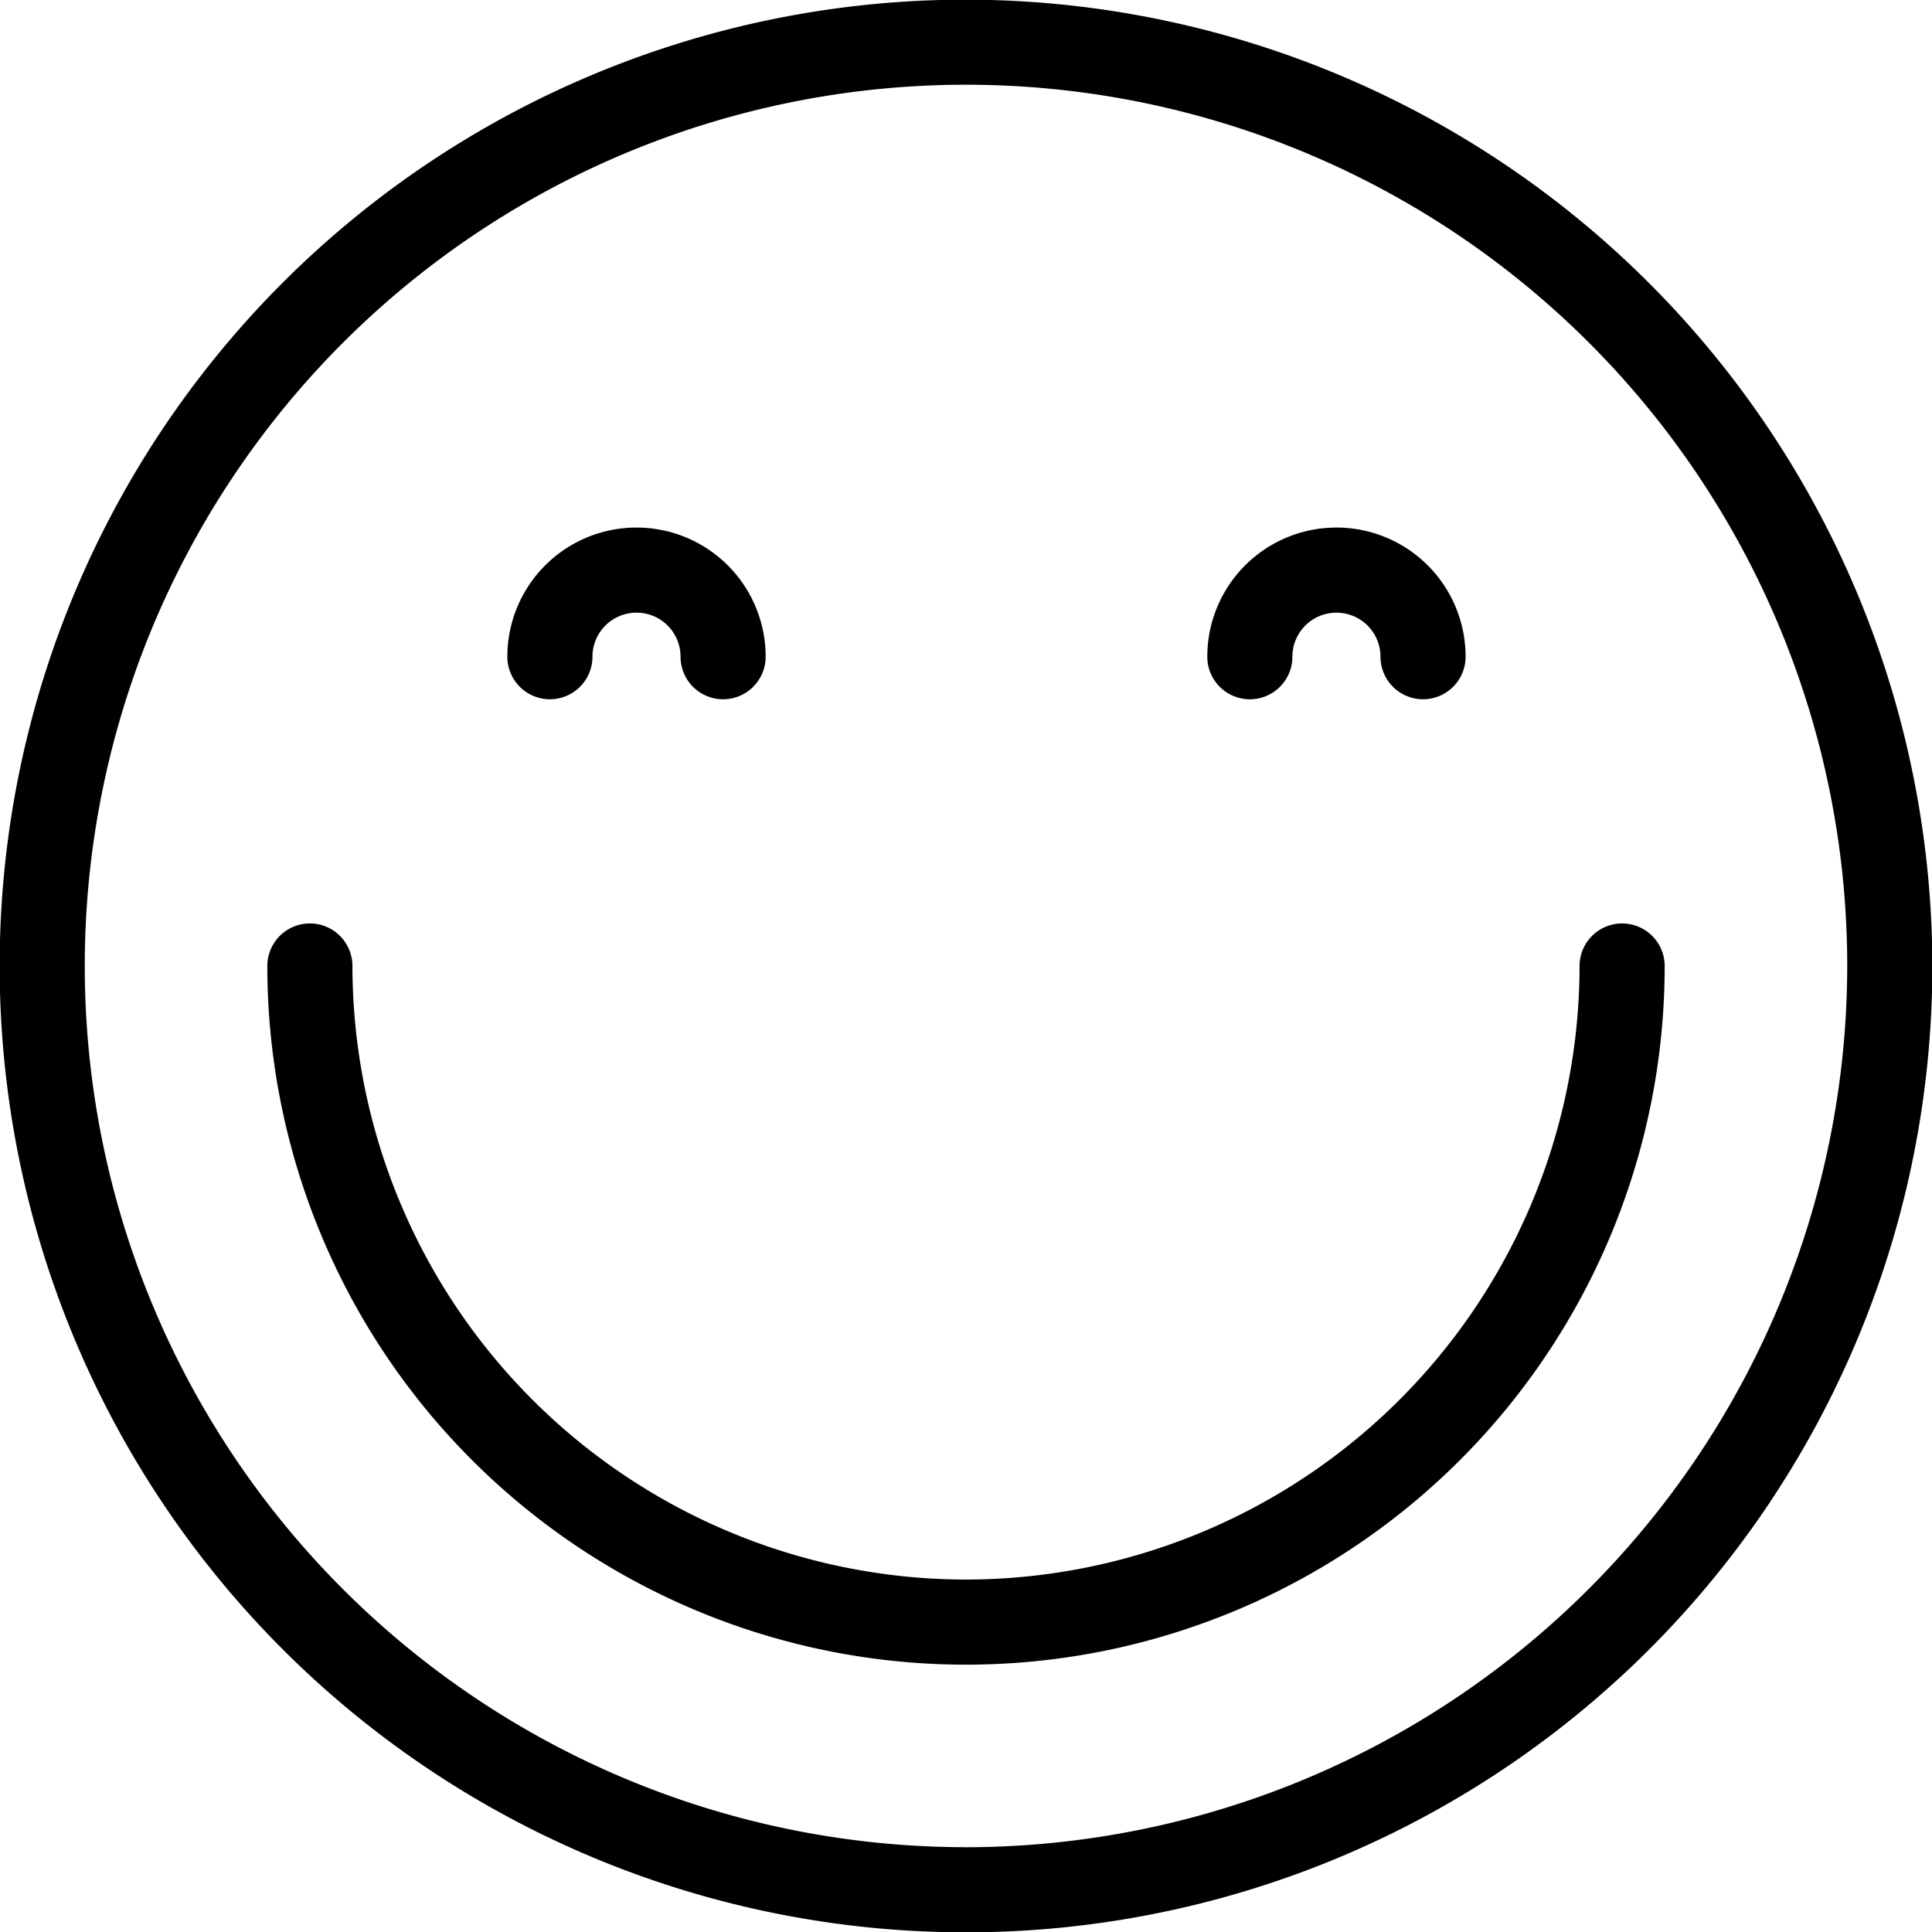
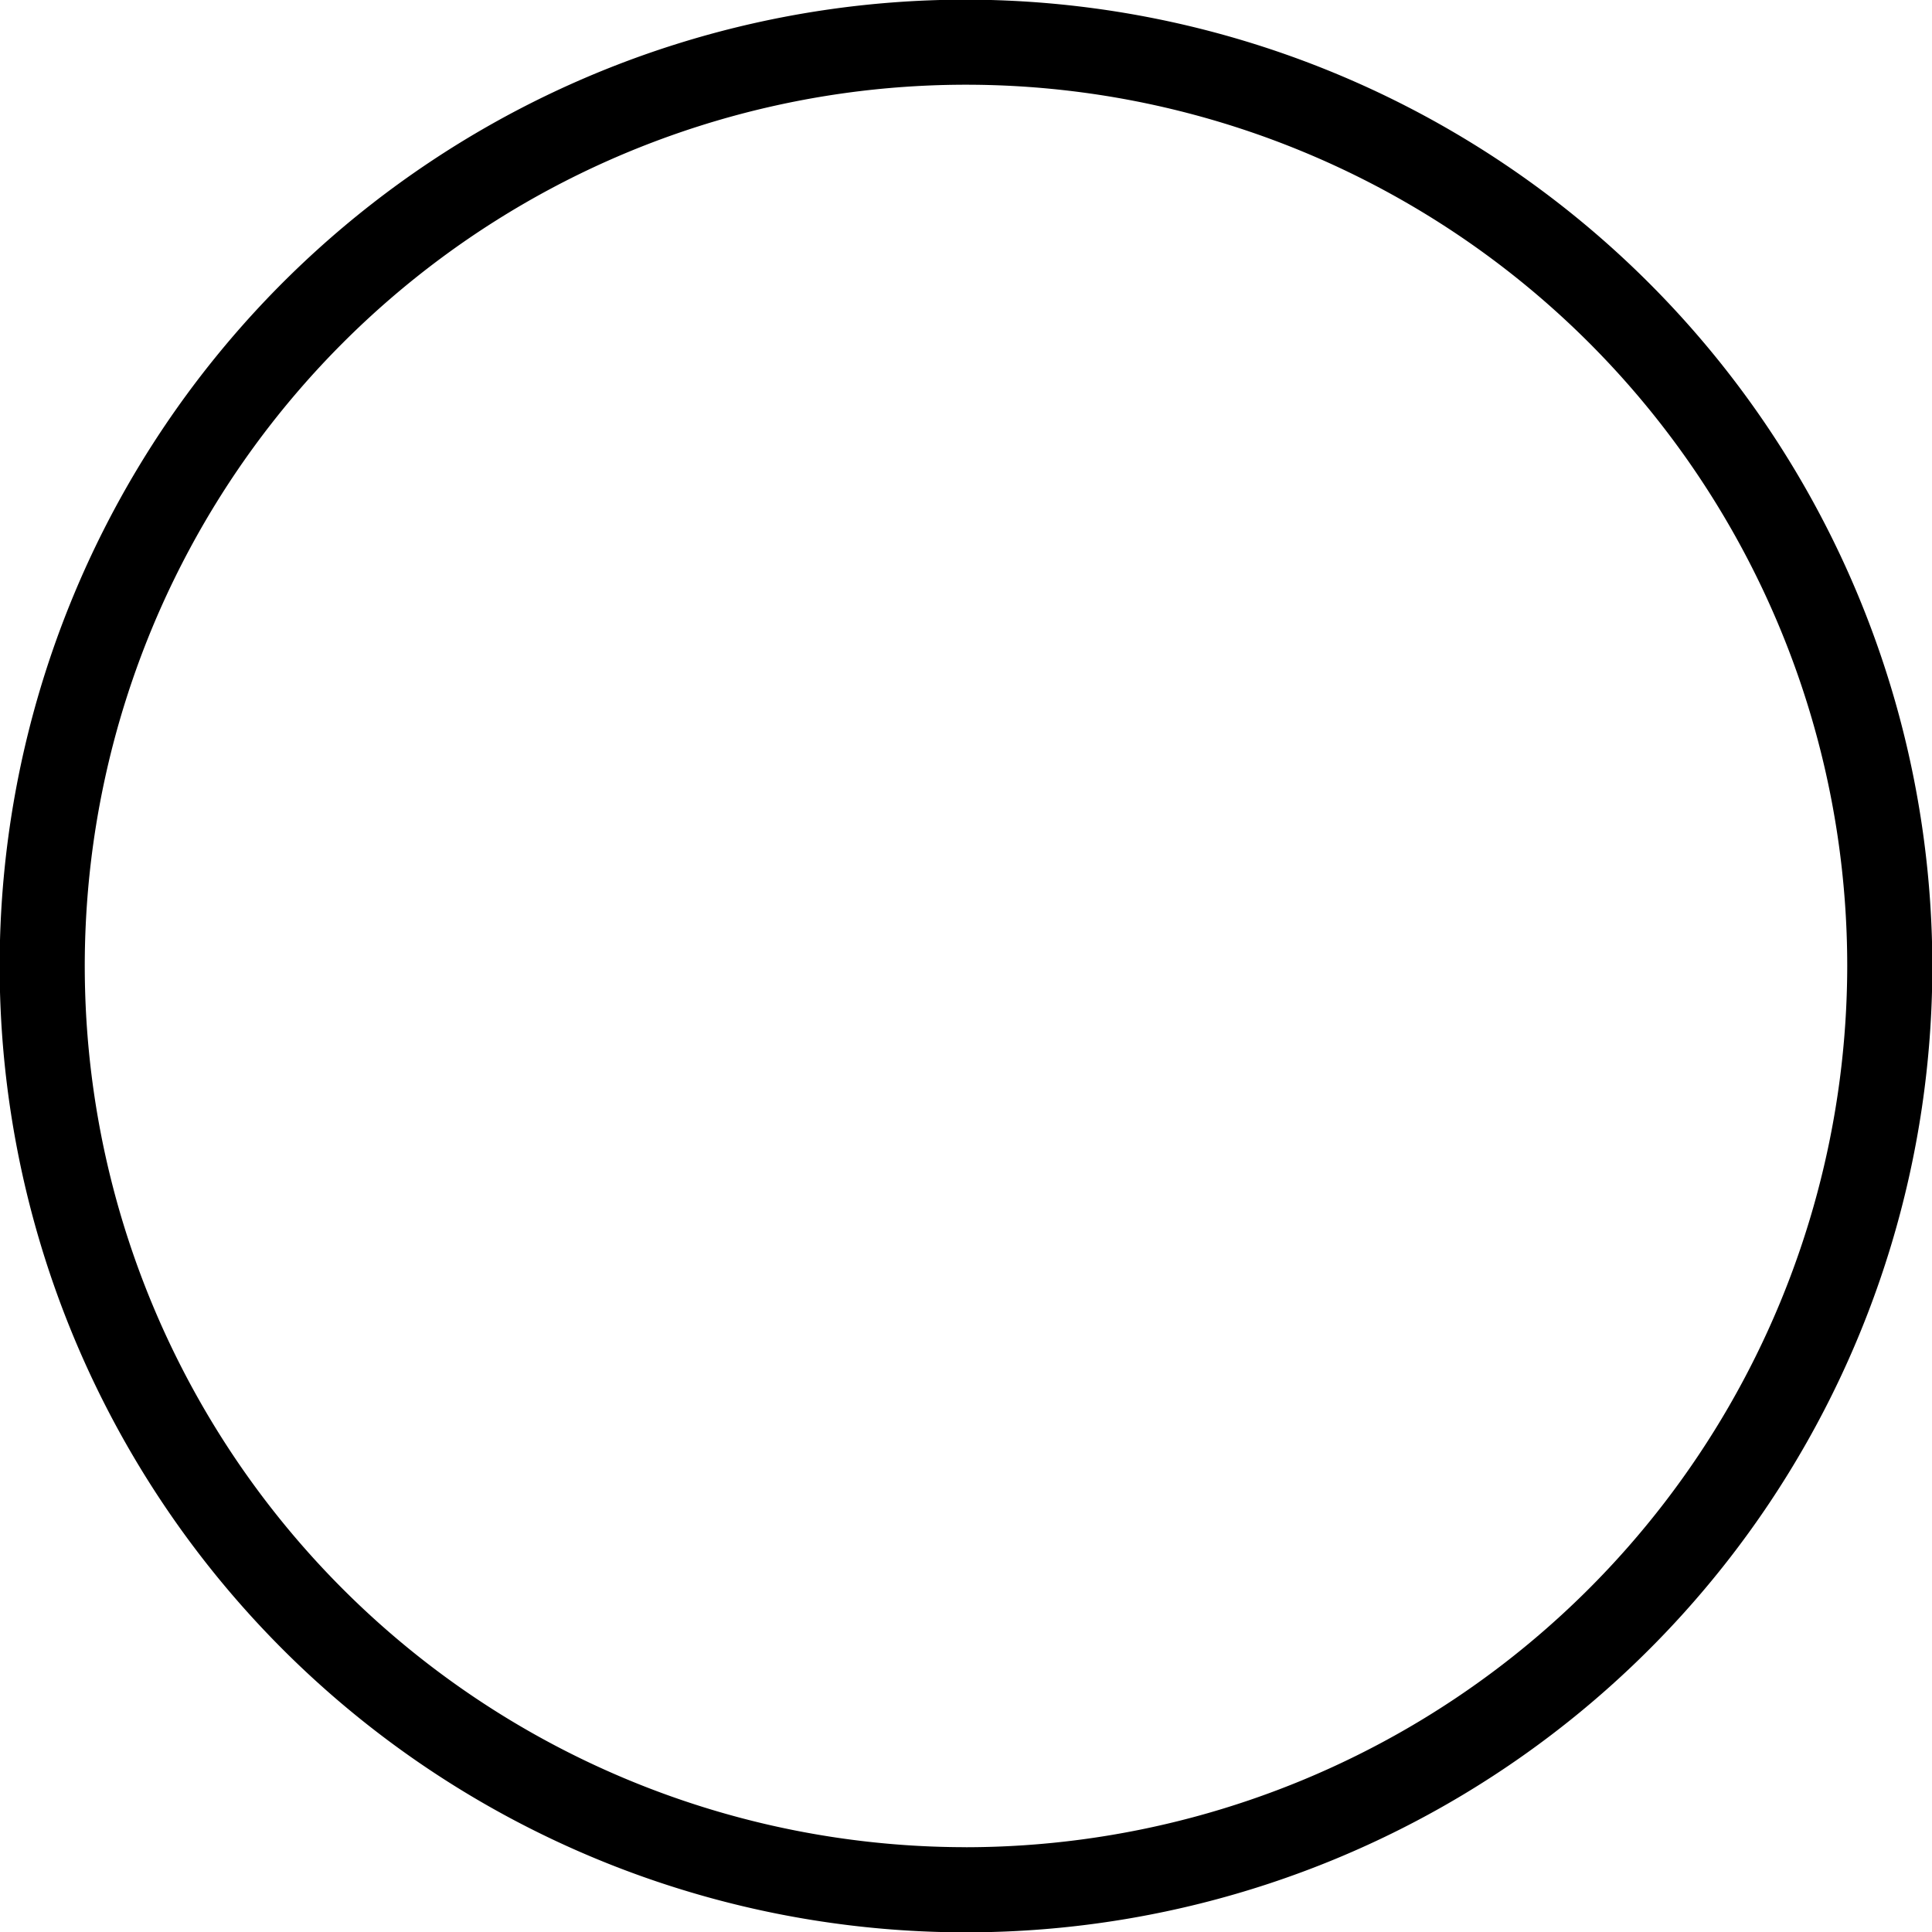
<svg xmlns="http://www.w3.org/2000/svg" height="45.4" preserveAspectRatio="xMidYMid meet" version="1.0" viewBox="1.3 1.3 45.4 45.4" width="45.4" zoomAndPan="magnify">
  <g data-name="Layer 25" id="change1_1">
    <path d="M24,1.292A22.708,22.708,0,1,0,46.708,24,22.733,22.733,0,0,0,24,1.292Zm0,43.415A20.708,20.708,0,1,1,44.708,24,20.731,20.731,0,0,1,24,44.708Z" fill="inherit" />
-     <path d="M24,38.418A14.435,14.435,0,0,1,9.582,24a1,1,0,0,0-2,0A16.418,16.418,0,1,0,40.418,24a1,1,0,0,0-2,0A14.435,14.435,0,0,1,24,38.418Z" fill="inherit" />
-     <path d="M14.222,17.732a1,1,0,0,0,1-1,1.035,1.035,0,1,1,2.07,0,1,1,0,0,0,2,0,3.035,3.035,0,1,0-6.07,0A1,1,0,0,0,14.222,17.732Z" fill="inherit" />
-     <path d="M30.67,17.732a1.0 1,0,0,0,1-1,1.035,1.035,0,0,1,2.07,0,1,1,0,0,0,2,0,3.035,3.035,0,0,0-6.07,0A1.0 1,0,0,0,30.67,17.732Z" fill="inherit" />
  </g>
</svg>